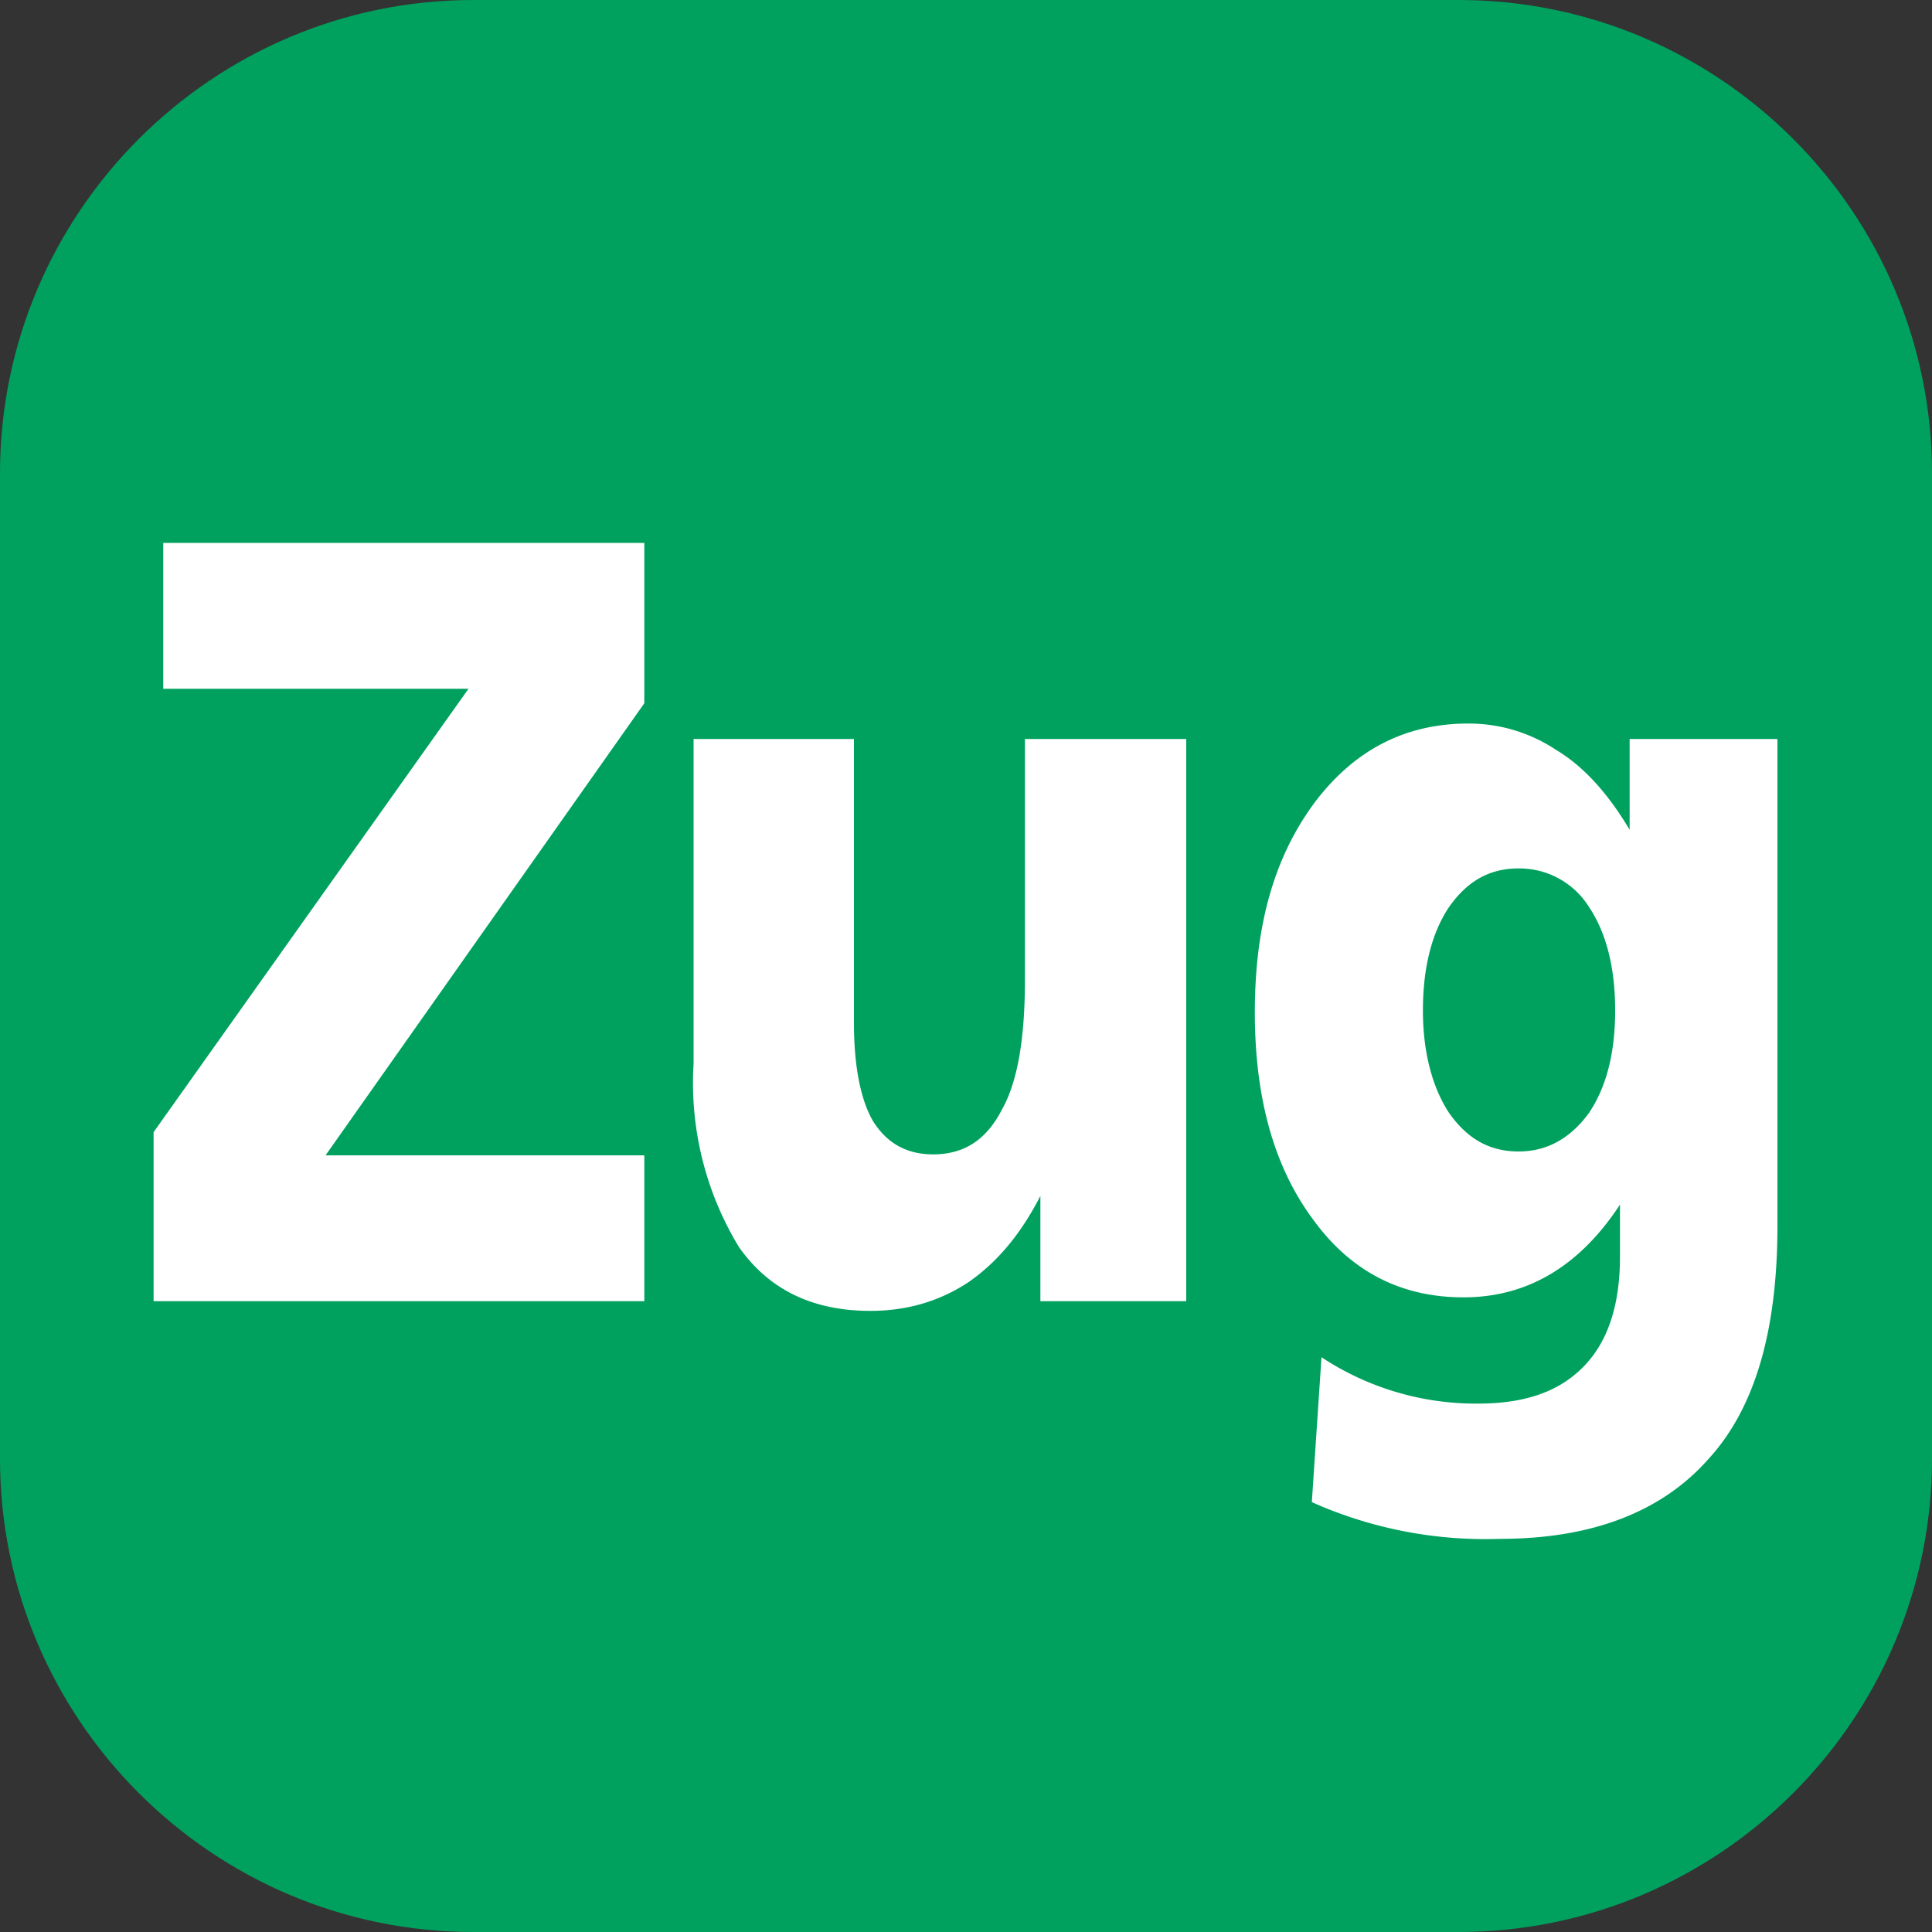
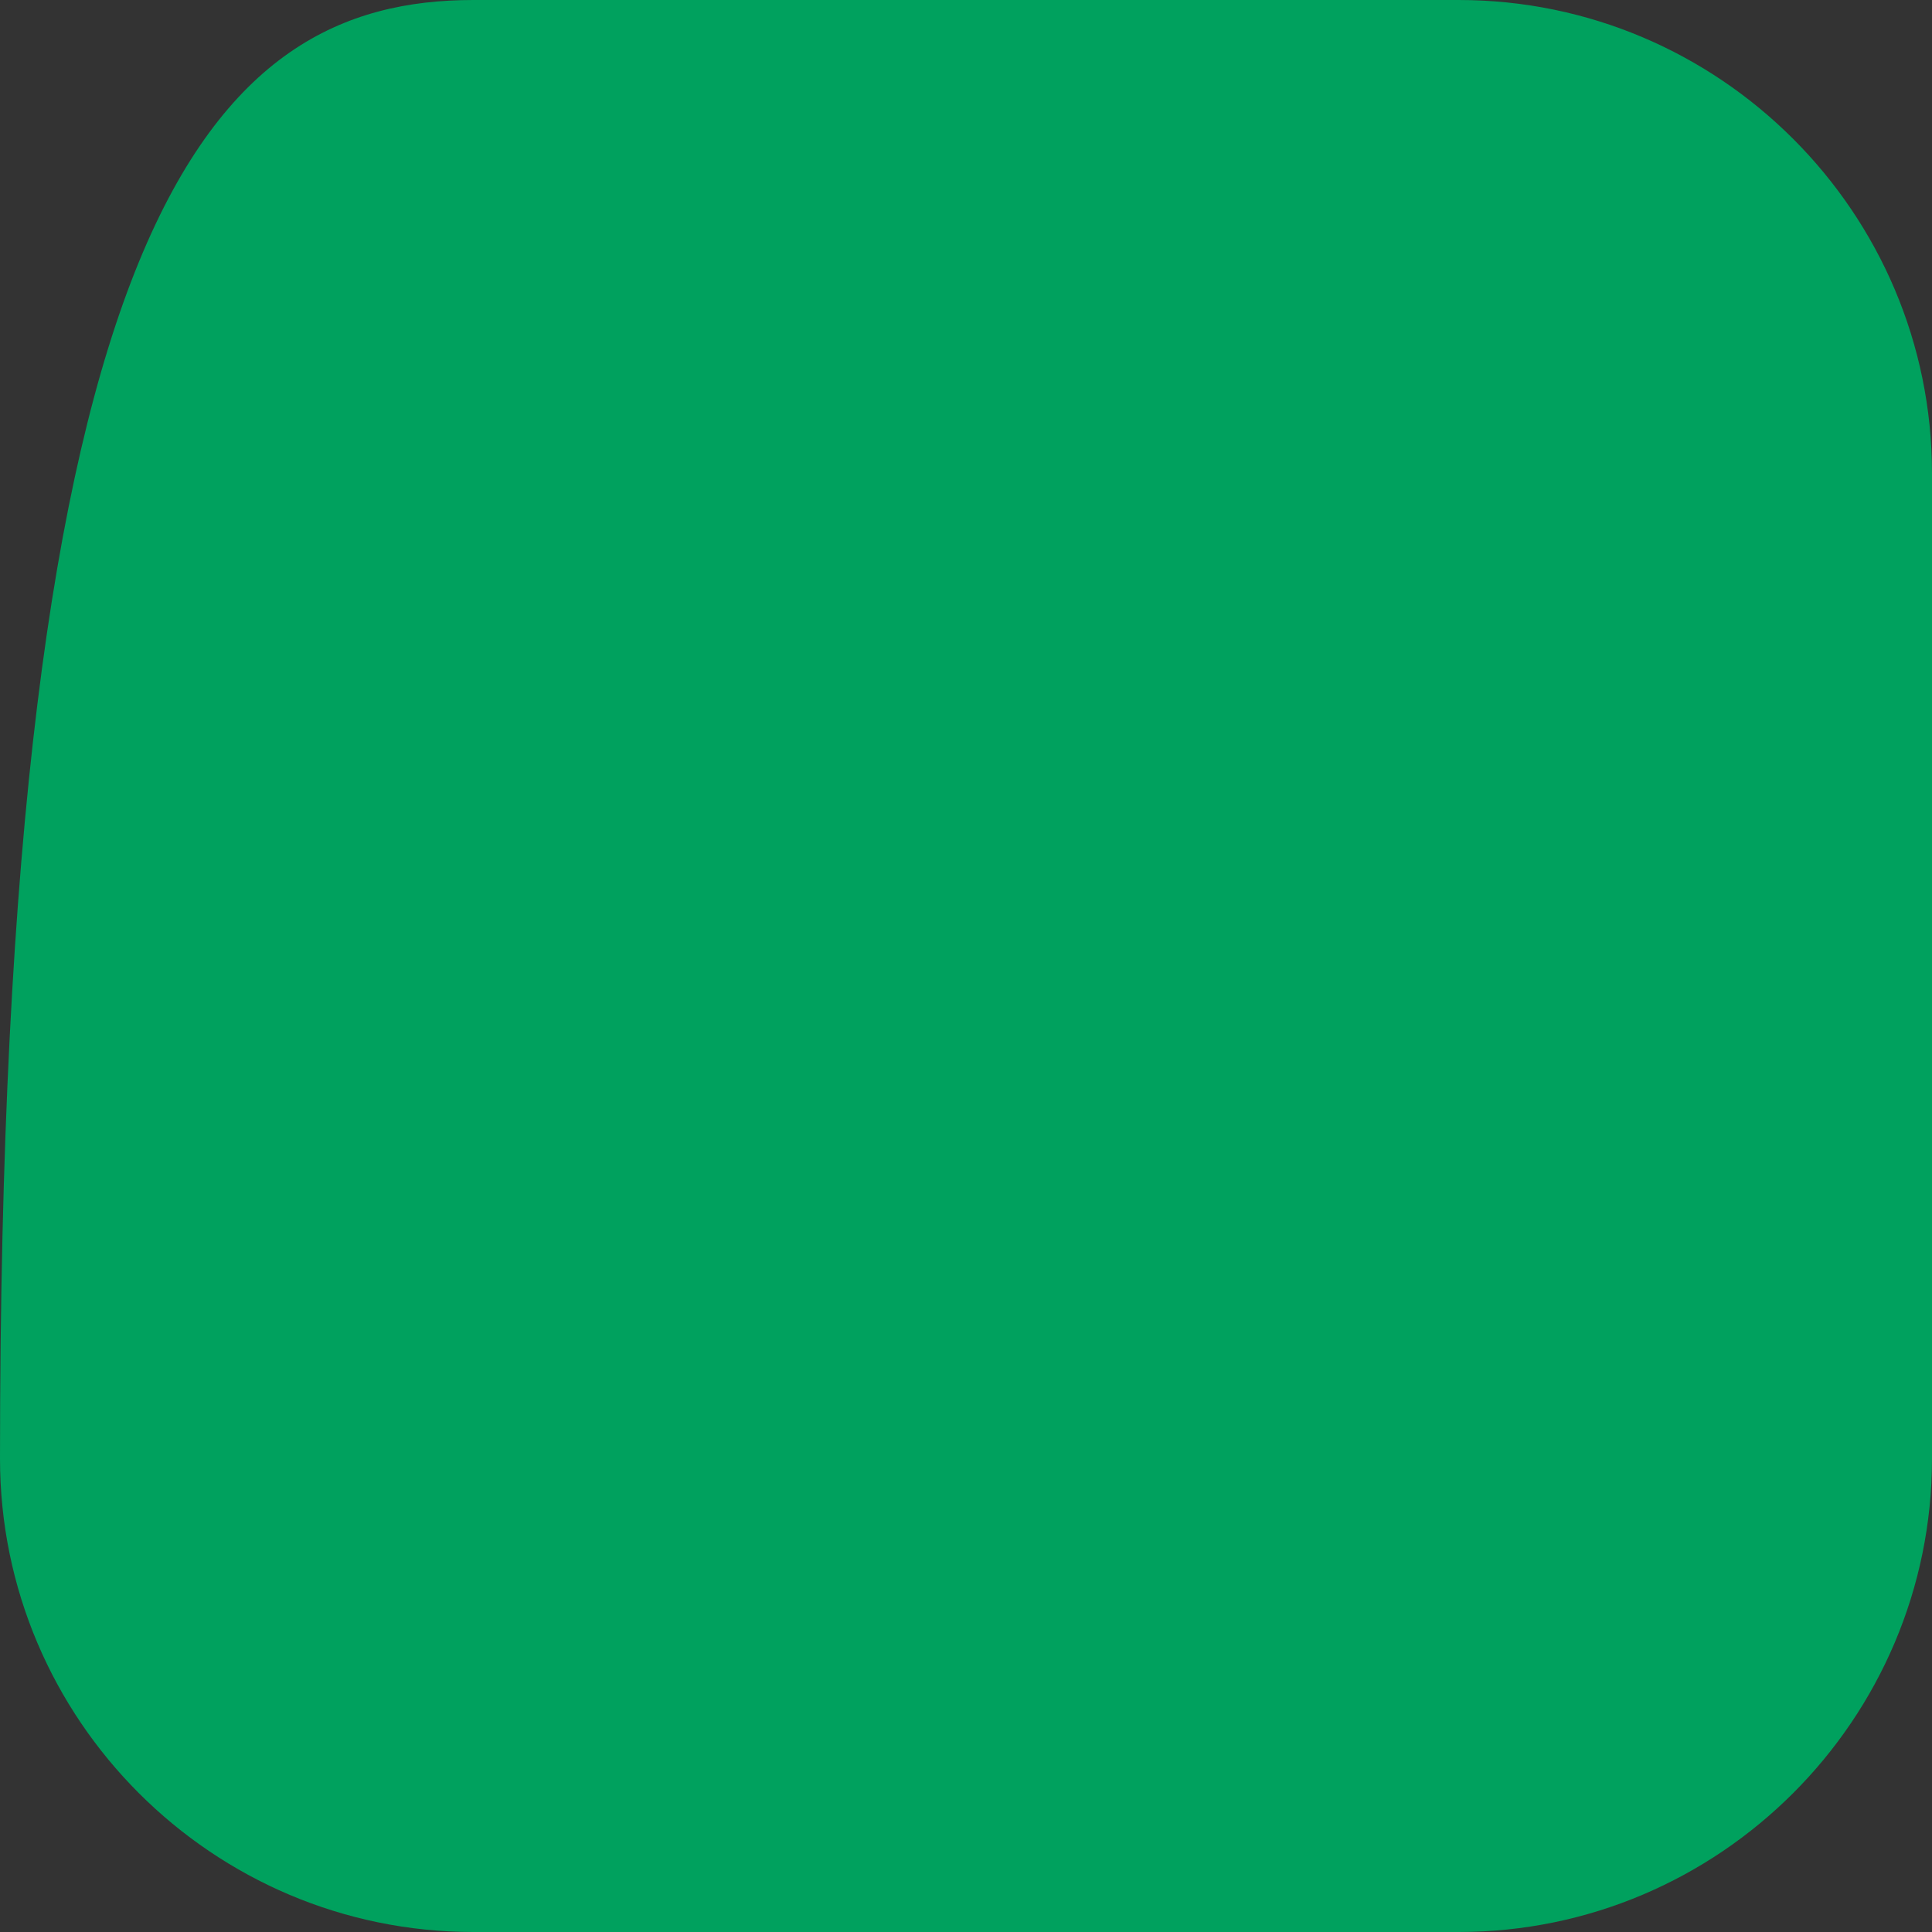
<svg xmlns="http://www.w3.org/2000/svg" width="20" height="20" viewBox="0 0 20 20">
  <rect x="0" y="0" width="20" height="20" fill="#333333" stroke="none" />
-   <path d="M4.9 0h10.2C17.8 0 20 2.2 20 4.9v10.2c0 2.7-2.2 4.9-4.9 4.9H4.9C2.2 20 0 17.8 0 15.1V4.9C0 2.2 2.2 0 4.9 0" fill="#00A15E" />
-   <path d="M16.87 8.59v-.94h1.53v5.04c0 1.08-.23 1.89-.72 2.42-.48.54-1.2.82-2.15.82a4.4 4.4 0 01-1.95-.38l.1-1.5a2.9 2.9 0 001.62.48c.48 0 .84-.12 1.1-.39.25-.26.37-.64.37-1.13v-.54c-.21.32-.45.56-.72.72-.27.16-.57.24-.9.24-.65 0-1.17-.27-1.56-.81-.4-.54-.6-1.25-.6-2.14 0-.9.2-1.6.61-2.16.41-.55.94-.83 1.6-.83.34 0 .65.1.92.28.28.17.53.45.75.82m-1.15.4c-.3 0-.53.13-.72.4-.18.27-.27.63-.27 1.07 0 .44.1.8.27 1.06.19.27.42.4.72.4s.54-.14.73-.4c.18-.27.27-.62.27-1.06 0-.44-.09-.8-.27-1.07a.85.85 0 00-.73-.4zM7.18 7.65h1.66v2.94c0 .45.07.8.2 1.02.14.22.34.34.62.34.32 0 .55-.15.71-.46.17-.3.24-.76.24-1.35V7.65h1.67v5.82h-1.51v-1.09c-.2.39-.44.68-.74.89-.3.2-.64.3-1.02.3-.6 0-1.05-.22-1.36-.66a3.27 3.27 0 01-.47-1.9V7.65zM1.69 5.62h4.98v1.66l-3.3 4.68h3.3v1.51H1.59v-1.75l3.26-4.59H1.69V5.62z" fill="#FFF" />
+   <path d="M4.9 0h10.2C17.8 0 20 2.2 20 4.9v10.2c0 2.7-2.2 4.9-4.9 4.9H4.9C2.2 20 0 17.8 0 15.1C0 2.2 2.2 0 4.9 0" fill="#00A15E" />
</svg>